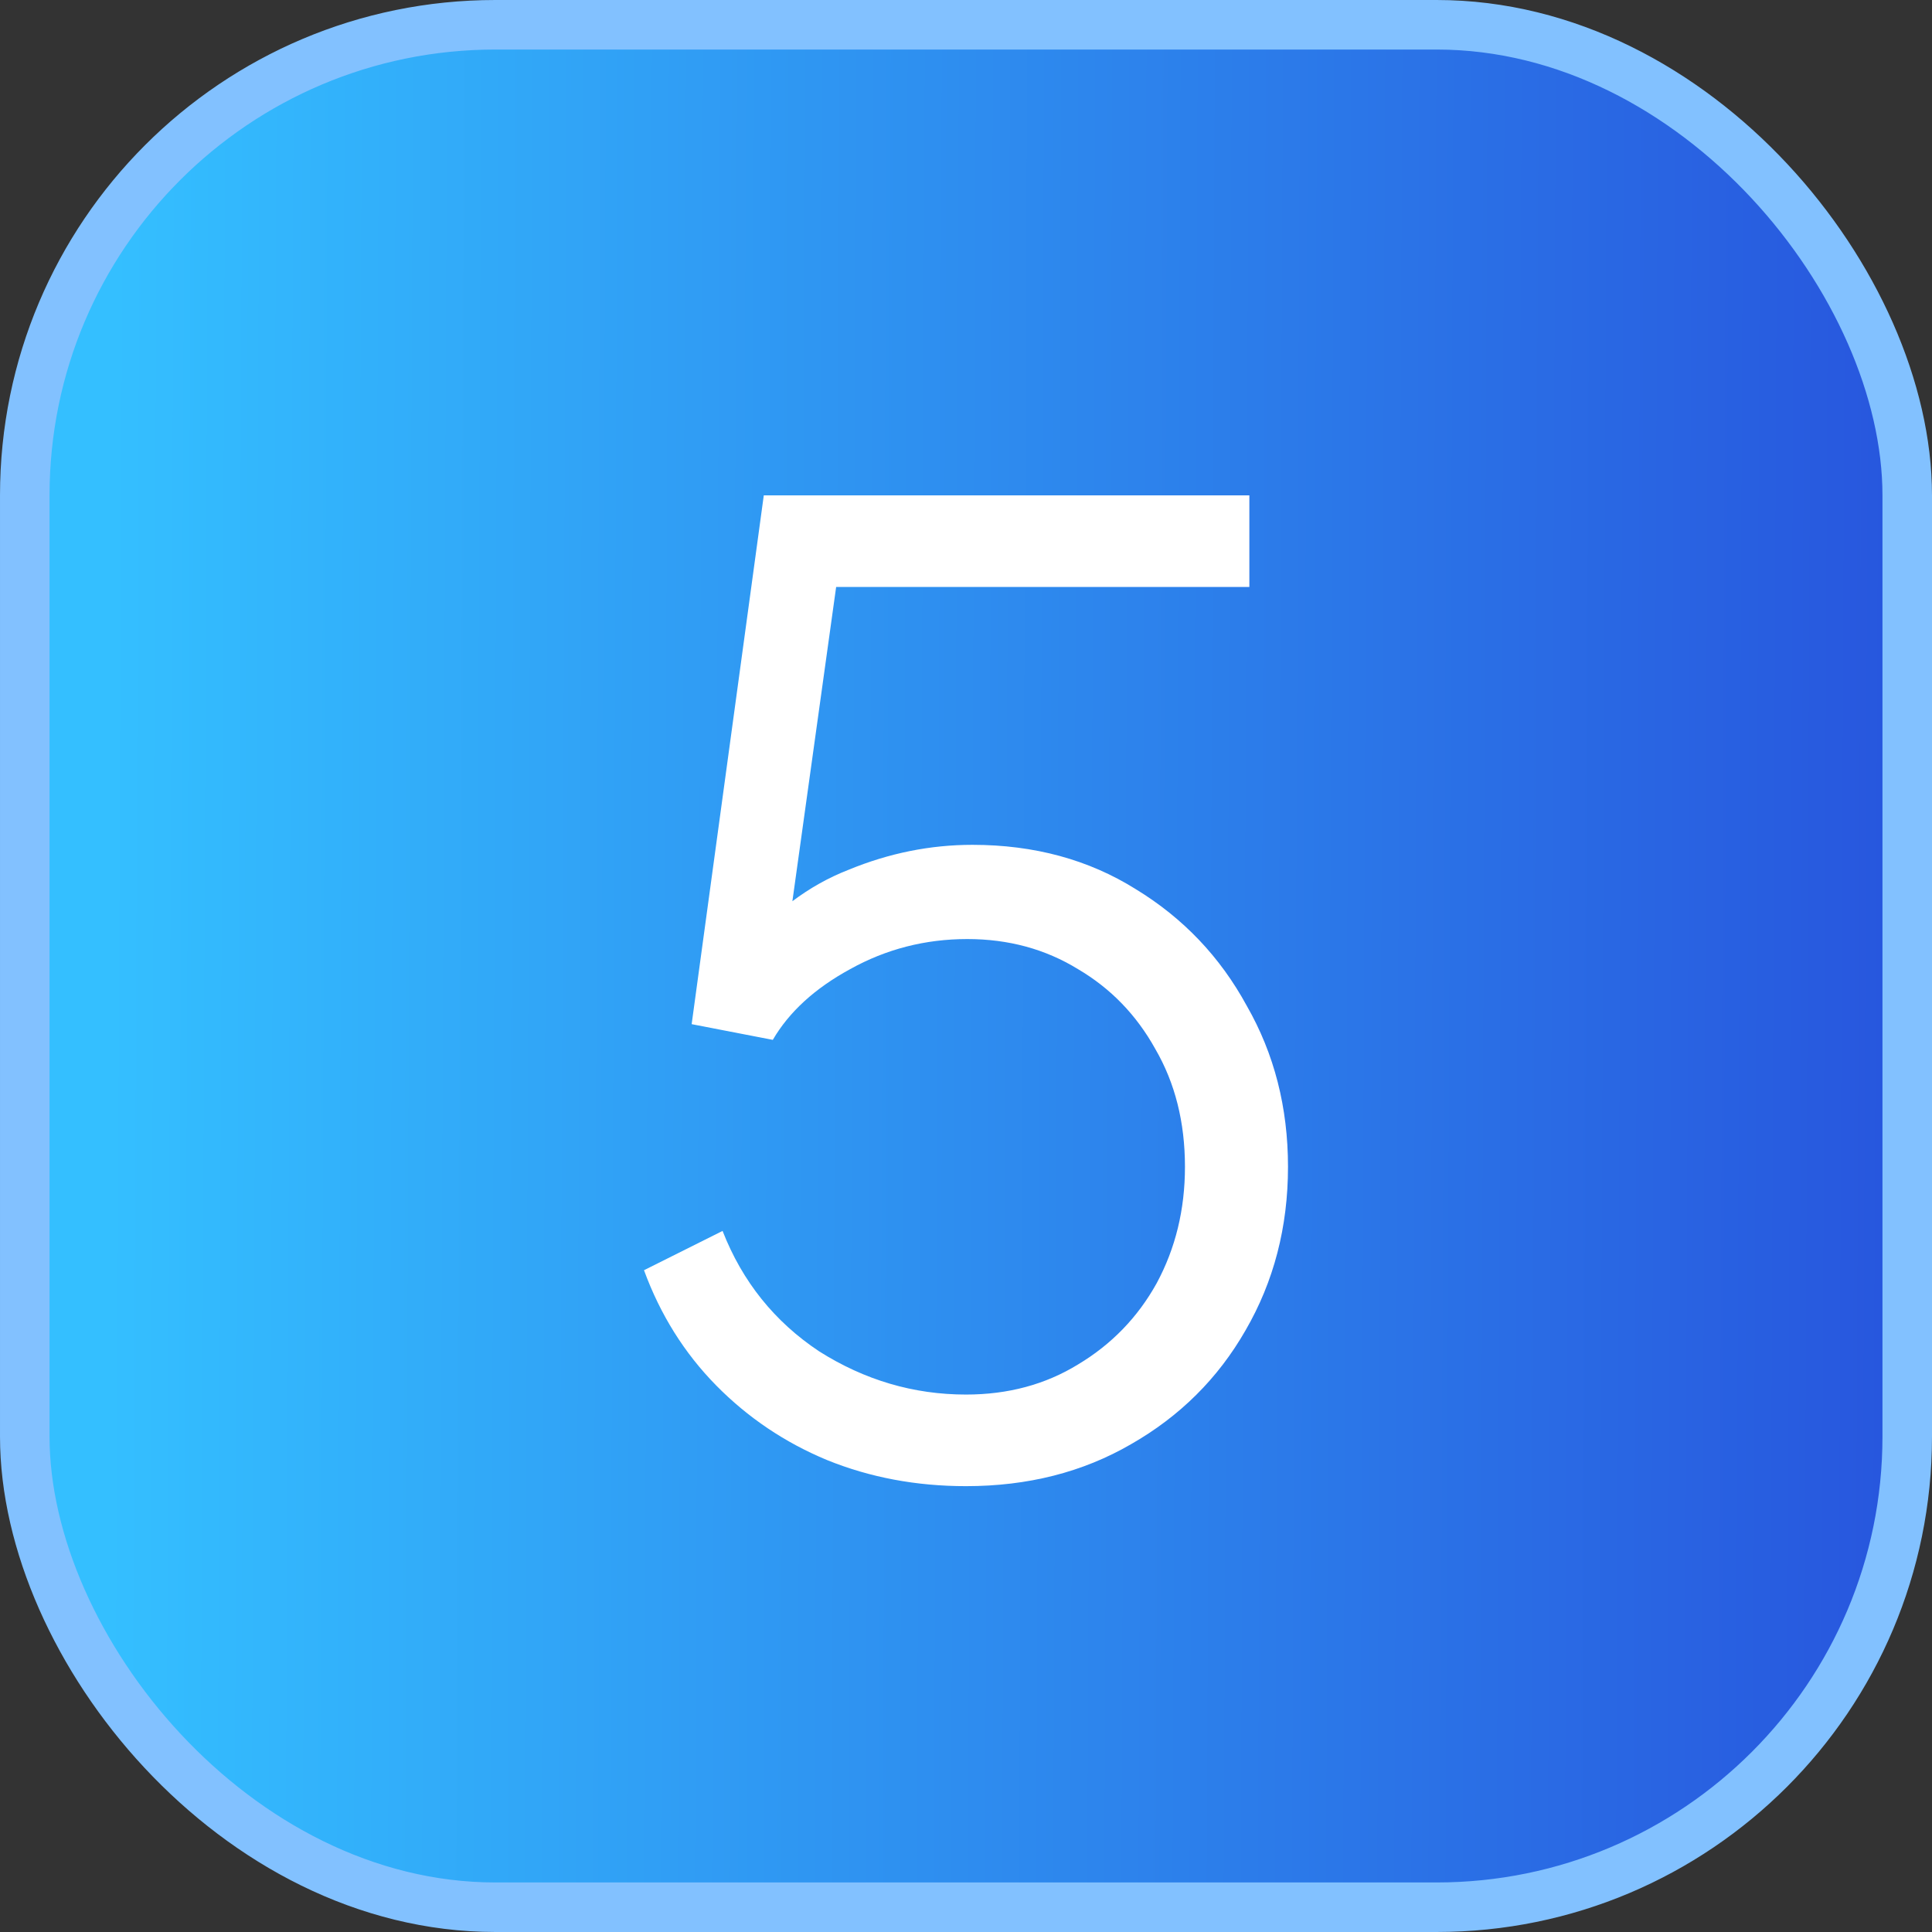
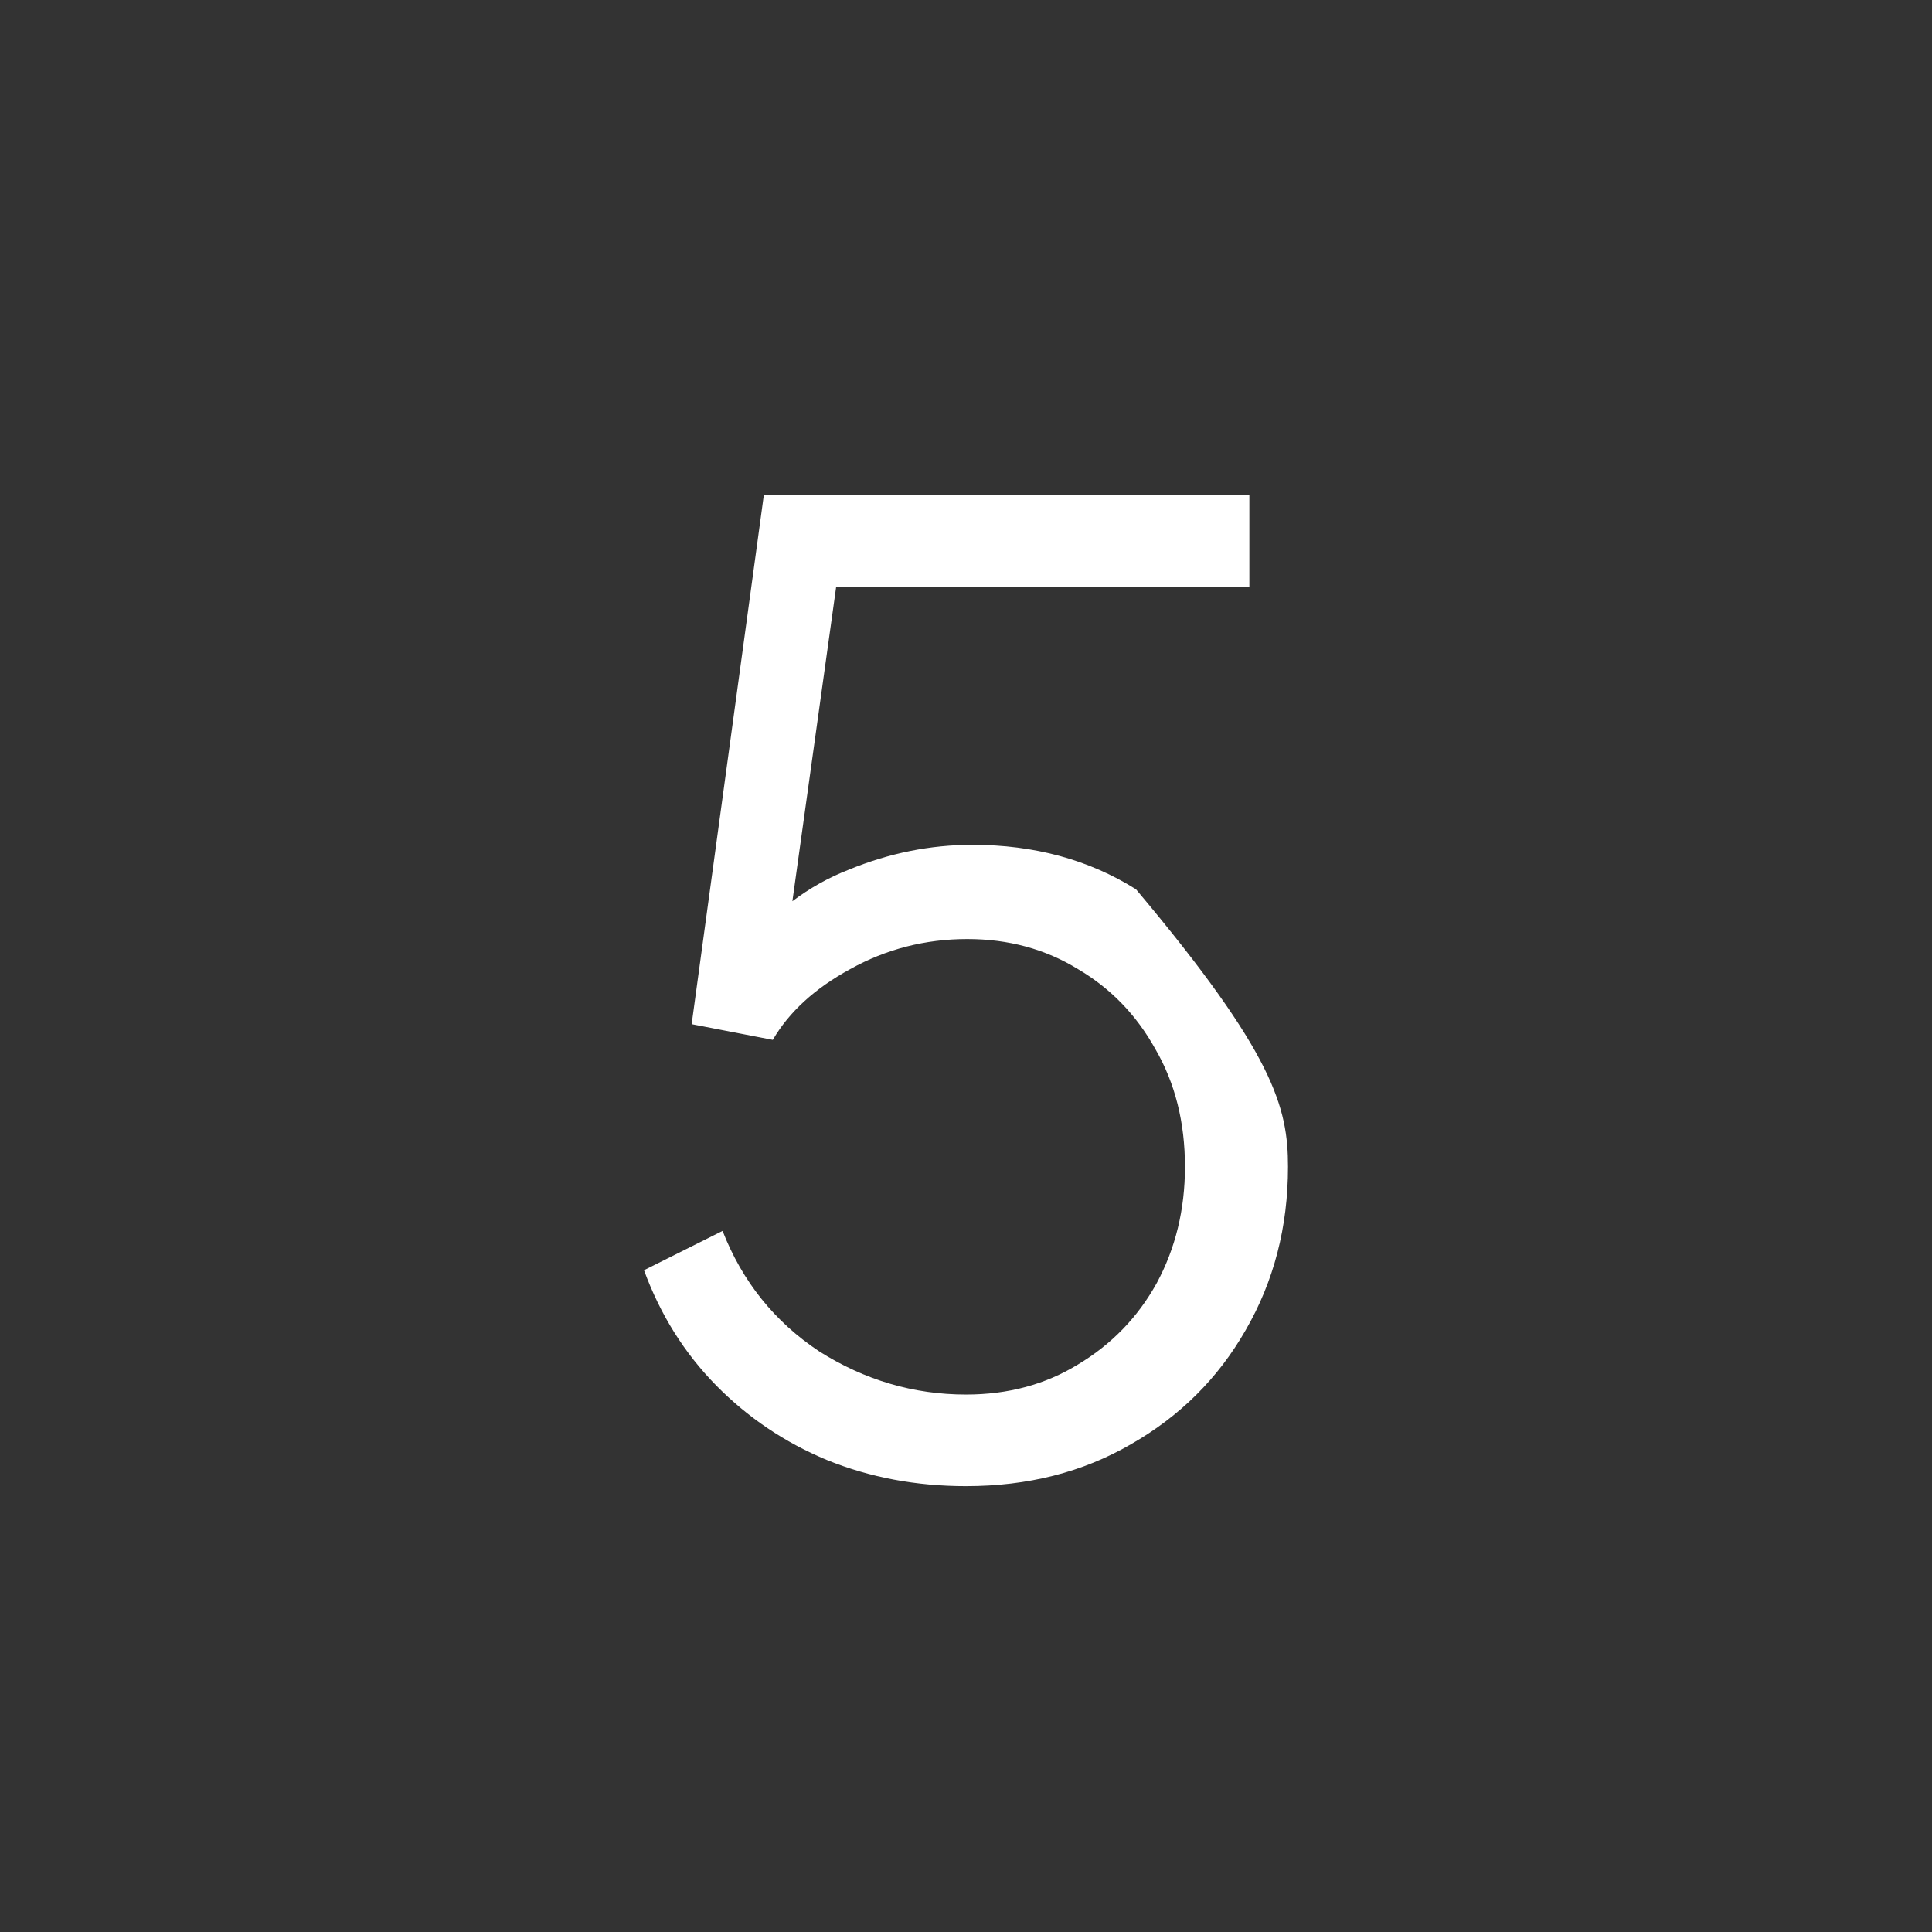
<svg xmlns="http://www.w3.org/2000/svg" width="39" height="39" viewBox="0 0 39 39" fill="none">
  <rect x="0" y="0" width="39" height="39" fill="#333333" stroke="none" />
-   <rect x="0.5" y="0.5" width="38" height="38" rx="9.5" fill="url(#paint0_linear_9869_958)" stroke="url(#paint1_linear_9869_958)" />
-   <path d="M19.5 30C18.495 30 17.559 29.824 16.692 29.472C15.843 29.119 15.097 28.617 14.456 27.966C13.815 27.314 13.329 26.539 13 25.641L14.586 24.848C14.985 25.87 15.635 26.68 16.536 27.279C17.455 27.86 18.443 28.151 19.5 28.151C20.349 28.151 21.103 27.948 21.762 27.543C22.438 27.138 22.967 26.592 23.348 25.905C23.729 25.2 23.92 24.417 23.92 23.553C23.92 22.655 23.721 21.863 23.322 21.176C22.941 20.489 22.421 19.952 21.762 19.564C21.103 19.159 20.358 18.956 19.526 18.956C18.677 18.956 17.888 19.159 17.16 19.564C16.449 19.952 15.929 20.427 15.6 20.991L13.962 20.674L15.418 10H25.22V11.849H16.172L16.978 11.136L15.808 19.538L15.002 19.168C15.609 18.41 16.319 17.873 17.134 17.556C17.949 17.221 18.781 17.054 19.63 17.054C20.878 17.054 21.979 17.354 22.932 17.952C23.885 18.534 24.631 19.317 25.168 20.304C25.723 21.273 26 22.356 26 23.553C26 24.769 25.714 25.87 25.142 26.856C24.587 27.825 23.816 28.591 22.828 29.155C21.857 29.718 20.748 30 19.5 30Z" fill="white" />
+   <path d="M19.5 30C18.495 30 17.559 29.824 16.692 29.472C15.843 29.119 15.097 28.617 14.456 27.966C13.815 27.314 13.329 26.539 13 25.641L14.586 24.848C14.985 25.87 15.635 26.68 16.536 27.279C17.455 27.86 18.443 28.151 19.5 28.151C20.349 28.151 21.103 27.948 21.762 27.543C22.438 27.138 22.967 26.592 23.348 25.905C23.729 25.2 23.92 24.417 23.92 23.553C23.92 22.655 23.721 21.863 23.322 21.176C22.941 20.489 22.421 19.952 21.762 19.564C21.103 19.159 20.358 18.956 19.526 18.956C18.677 18.956 17.888 19.159 17.16 19.564C16.449 19.952 15.929 20.427 15.6 20.991L13.962 20.674L15.418 10H25.22V11.849H16.172L16.978 11.136L15.808 19.538L15.002 19.168C15.609 18.41 16.319 17.873 17.134 17.556C17.949 17.221 18.781 17.054 19.63 17.054C20.878 17.054 21.979 17.354 22.932 17.952C25.723 21.273 26 22.356 26 23.553C26 24.769 25.714 25.87 25.142 26.856C24.587 27.825 23.816 28.591 22.828 29.155C21.857 29.718 20.748 30 19.5 30Z" fill="white" />
  <defs>
    <linearGradient id="paint0_linear_9869_958" x1="2.175" y1="33.837" x2="39" y2="34" gradientUnits="userSpaceOnUse">
      <stop stop-color="#34BFFF" />
      <stop offset="1" stop-color="#2754DD" />
    </linearGradient>
    <linearGradient id="paint1_linear_9869_958" x1="0" y1="19.5" x2="39" y2="19.5" gradientUnits="userSpaceOnUse">
      <stop offset="1" stop-color="#82C1FF" />
    </linearGradient>
  </defs>
</svg>